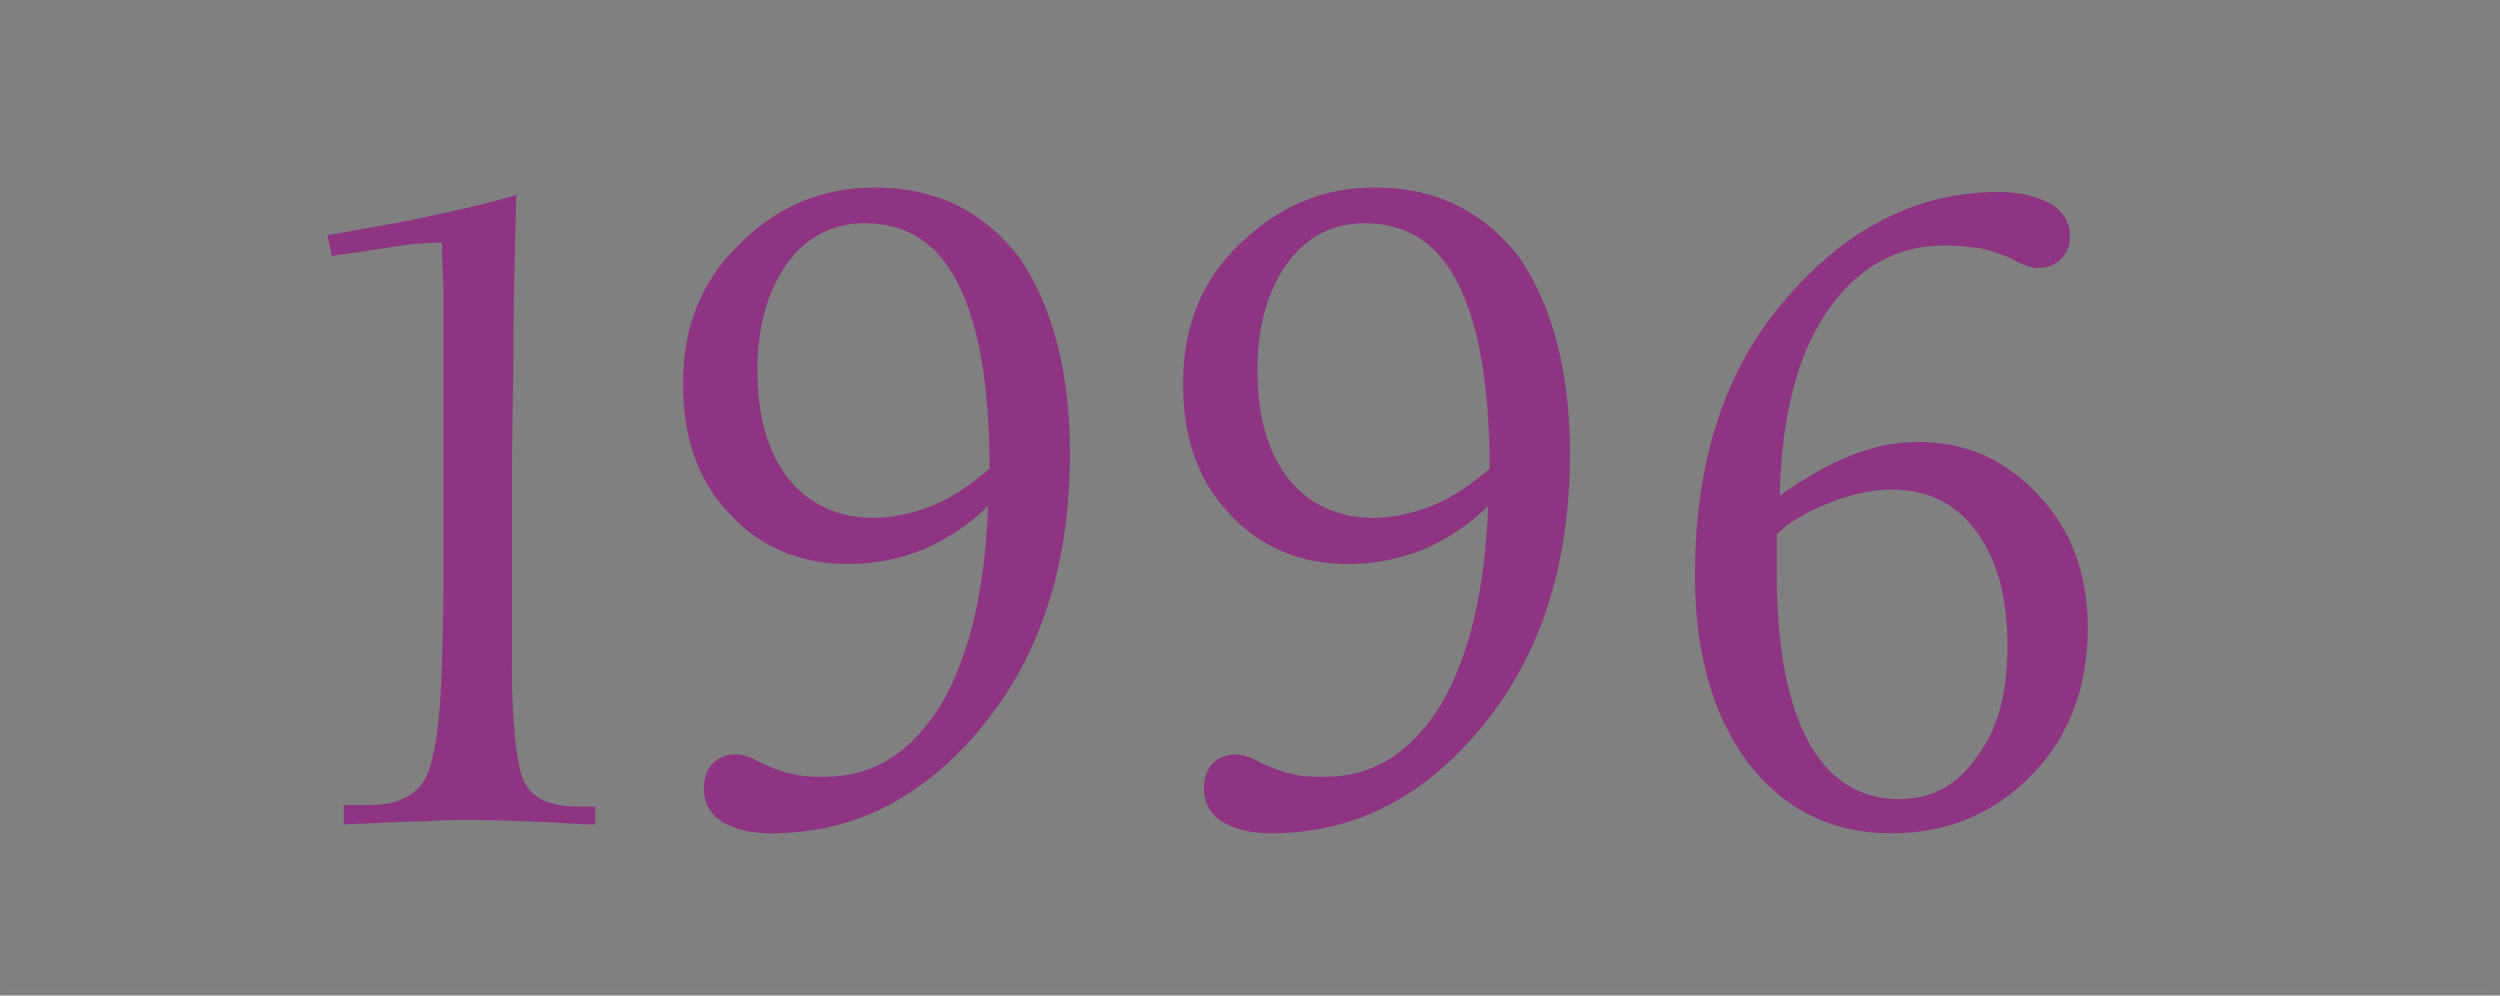
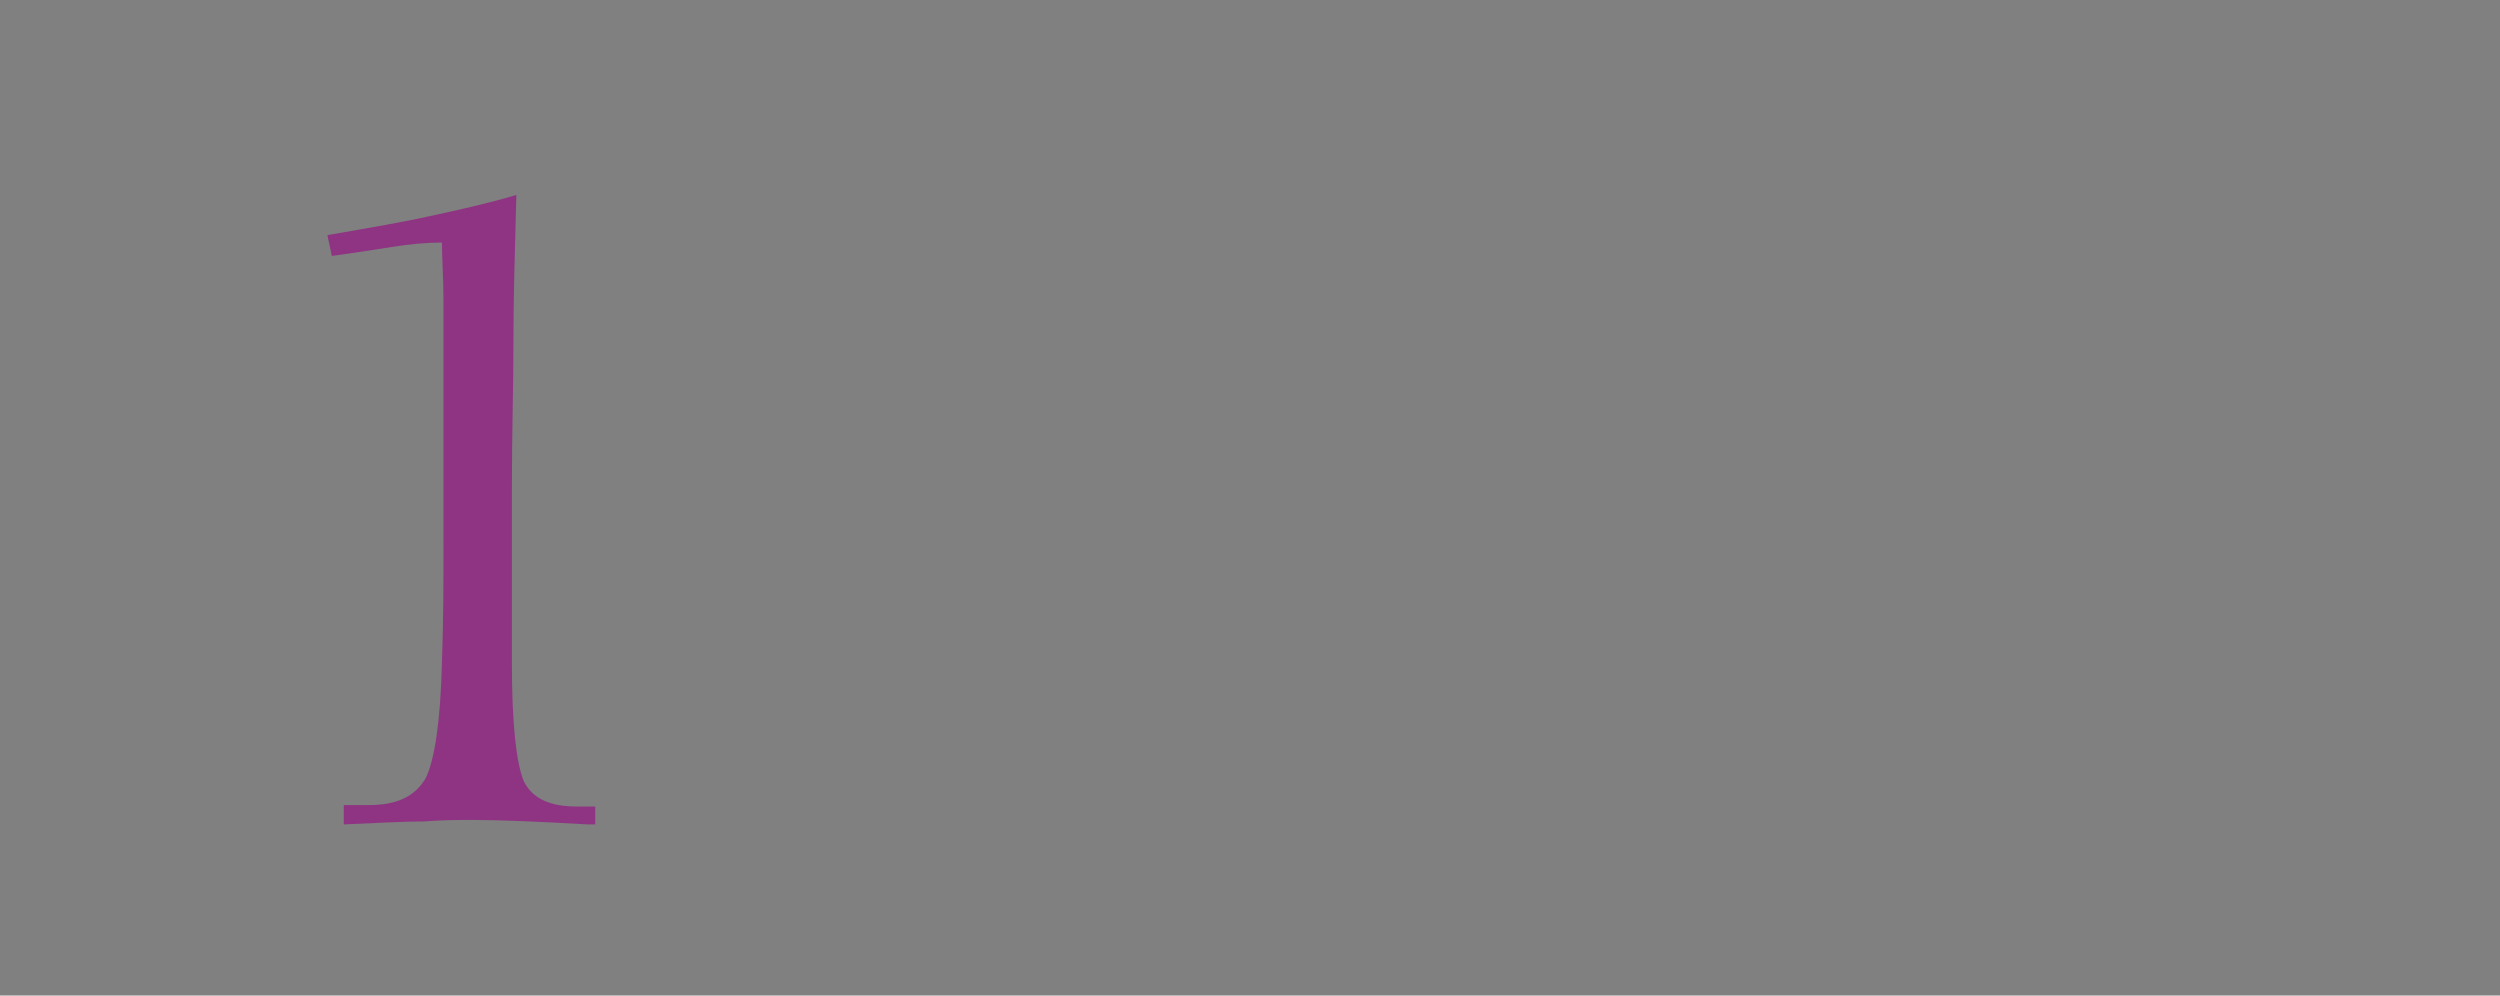
<svg xmlns="http://www.w3.org/2000/svg" version="1.1" id="Calque_1" x="0px" y="0px" viewBox="0 0 168 66.9" style="enable-background:new 0 0 168 66.9;" xml:space="preserve">
  <rect x="0" y="0" width="168" height="66.9" fill="#808080" stroke="none" />
  <style type="text/css">
	.st0{enable-background:new    ;}
	.st1{fill:#8E3483;}
	.st2{opacity:1.000000e-02;fill:none;stroke:#FFFFFF;stroke-miterlimit:10;enable-background:new    ;}
</style>
  <title>dates-row</title>
  <g class="st0">
    <path class="st1" d="M40.1,55.4c-0.1,0-0.3,0-0.6,0c-3.5-0.2-6.1-0.3-7.7-0.3c-0.9,0-2,0-3.3,0.1c-1.3,0-3.1,0.1-5.4,0.2v-1.3   c0.2,0,0.4,0,0.6,0c0.3,0,0.6,0,1.1,0c1.9,0,3.1-0.6,3.8-1.8c0.6-1.2,1-3.8,1.1-7.8c0.1-2.8,0.1-5.3,0.1-7.6s0-5.4,0-9.2   c0-3.6,0-6.2,0-7.6s-0.1-2.7-0.1-3.8c-1,0-2.2,0.1-3.4,0.3s-2.6,0.4-4,0.6L22,15.8c2.9-0.5,5.2-0.9,7-1.3c1.8-0.4,3.7-0.8,5.7-1.4   c-0.1,3.7-0.2,7-0.2,10c0,3-0.1,6.2-0.1,9.5v12c0,4.1,0.3,6.7,0.8,7.9c0.6,1.2,1.8,1.7,3.6,1.7c0.4,0,0.7,0,0.8,0s0.3,0,0.4,0V55.4   z" />
-     <path class="st1" d="M71.9,30.5c0,7.3-1.9,13.4-5.8,18.2c-3.9,4.8-8.6,7.3-14.3,7.3c-1.4,0-2.5-0.3-3.3-0.8   c-0.8-0.5-1.2-1.3-1.2-2.2c0-0.7,0.2-1.3,0.6-1.7s0.9-0.6,1.5-0.6c0.2,0,0.4,0,0.7,0.1c0.3,0.1,0.6,0.2,1.1,0.5   c0.7,0.3,1.4,0.6,2,0.7c0.7,0.2,1.4,0.2,2.2,0.2c3.3,0,5.8-1.6,7.8-4.8c1.9-3.2,3-7.7,3.2-13.4c-1.2,1.2-2.7,2.2-4.3,2.9   c-1.7,0.7-3.4,1-5.1,1c-3.2,0-5.9-1.1-8-3.4c-2.1-2.2-3.1-5.1-3.1-8.7c0-3.8,1.2-6.9,3.8-9.4c2.5-2.5,5.5-3.8,9.1-3.8   c4.1,0,7.3,1.6,9.7,4.7C70.8,20.7,71.9,25.1,71.9,30.5z M66.5,31.5c0-5.5-0.7-9.6-2.1-12.4C63,16.3,60.9,15,58.1,15   c-2.1,0-3.9,0.9-5.2,2.7c-1.3,1.8-2,4.2-2,7.2c0,3.1,0.7,5.5,2.1,7.3c1.4,1.7,3.3,2.6,5.7,2.6c1.3,0,2.6-0.3,3.9-0.8   C63.9,33.5,65.2,32.6,66.5,31.5z" />
-     <path class="st1" d="M105.5,30.5c0,7.3-1.9,13.4-5.8,18.2c-3.9,4.8-8.6,7.3-14.3,7.3c-1.4,0-2.5-0.3-3.3-0.8   c-0.8-0.5-1.2-1.3-1.2-2.2c0-0.7,0.2-1.3,0.6-1.7s0.9-0.6,1.5-0.6c0.2,0,0.4,0,0.7,0.1c0.3,0.1,0.6,0.2,1.1,0.5   c0.7,0.3,1.4,0.6,2,0.7c0.7,0.2,1.4,0.2,2.2,0.2c3.3,0,5.8-1.6,7.8-4.8c1.9-3.2,3-7.7,3.2-13.4c-1.2,1.2-2.7,2.2-4.3,2.9   c-1.7,0.7-3.4,1-5.1,1c-3.2,0-5.9-1.1-8-3.4c-2.1-2.2-3.1-5.1-3.1-8.7c0-3.8,1.2-6.9,3.8-9.4s5.5-3.8,9.1-3.8   c4.1,0,7.3,1.6,9.7,4.7C104.4,20.7,105.5,25.1,105.5,30.5z M100.1,31.5c0-5.5-0.7-9.6-2.1-12.4c-1.4-2.8-3.5-4.1-6.3-4.1   c-2.1,0-3.9,0.9-5.2,2.7c-1.3,1.8-2,4.2-2,7.2c0,3.1,0.7,5.5,2.1,7.3c1.4,1.7,3.3,2.6,5.7,2.6c1.3,0,2.6-0.3,3.9-0.8   C97.5,33.5,98.8,32.6,100.1,31.5z" />
-     <path class="st1" d="M140.3,42.2c0,4-1.3,7.4-3.8,9.9c-2.5,2.6-5.7,3.9-9.4,3.9c-4,0-7.2-1.6-9.6-4.7c-2.4-3.2-3.6-7.4-3.6-12.6   c0-7.7,2-13.9,6.1-18.6c4.1-4.8,8.9-7.2,14.3-7.2c1.5,0,2.6,0.3,3.5,0.8c0.9,0.5,1.3,1.3,1.3,2.2c0,0.6-0.2,1.1-0.6,1.5   c-0.4,0.4-0.9,0.6-1.5,0.6c-0.2,0-0.4,0-0.7-0.1c-0.2-0.1-0.6-0.2-1.1-0.5c-0.6-0.3-1.3-0.5-2-0.7c-0.8-0.1-1.6-0.2-2.5-0.2   c-3.3,0-5.9,1.5-7.9,4.4s-3.1,7.1-3.2,12.4c1.7-1.2,3.3-2.1,4.8-2.7s3-0.9,4.5-0.9c3.2,0,5.9,1.2,8.1,3.6   C139.2,35.6,140.3,38.6,140.3,42.2z M134.9,43.4c0-3.3-0.7-5.8-2.1-7.7c-1.4-1.9-3.3-2.8-5.7-2.8c-1.3,0-2.7,0.3-4.2,0.9   c-1.5,0.6-2.7,1.3-3.5,2.1v2.7c0,4.8,0.7,8.6,2.1,11.2c1.4,2.6,3.5,3.9,6.1,3.9c2.2,0,3.9-0.9,5.2-2.8   C134.3,49,134.9,46.5,134.9,43.4z" />
  </g>
-   <rect y="0" class="st2" width="168" height="66.9" />
</svg>